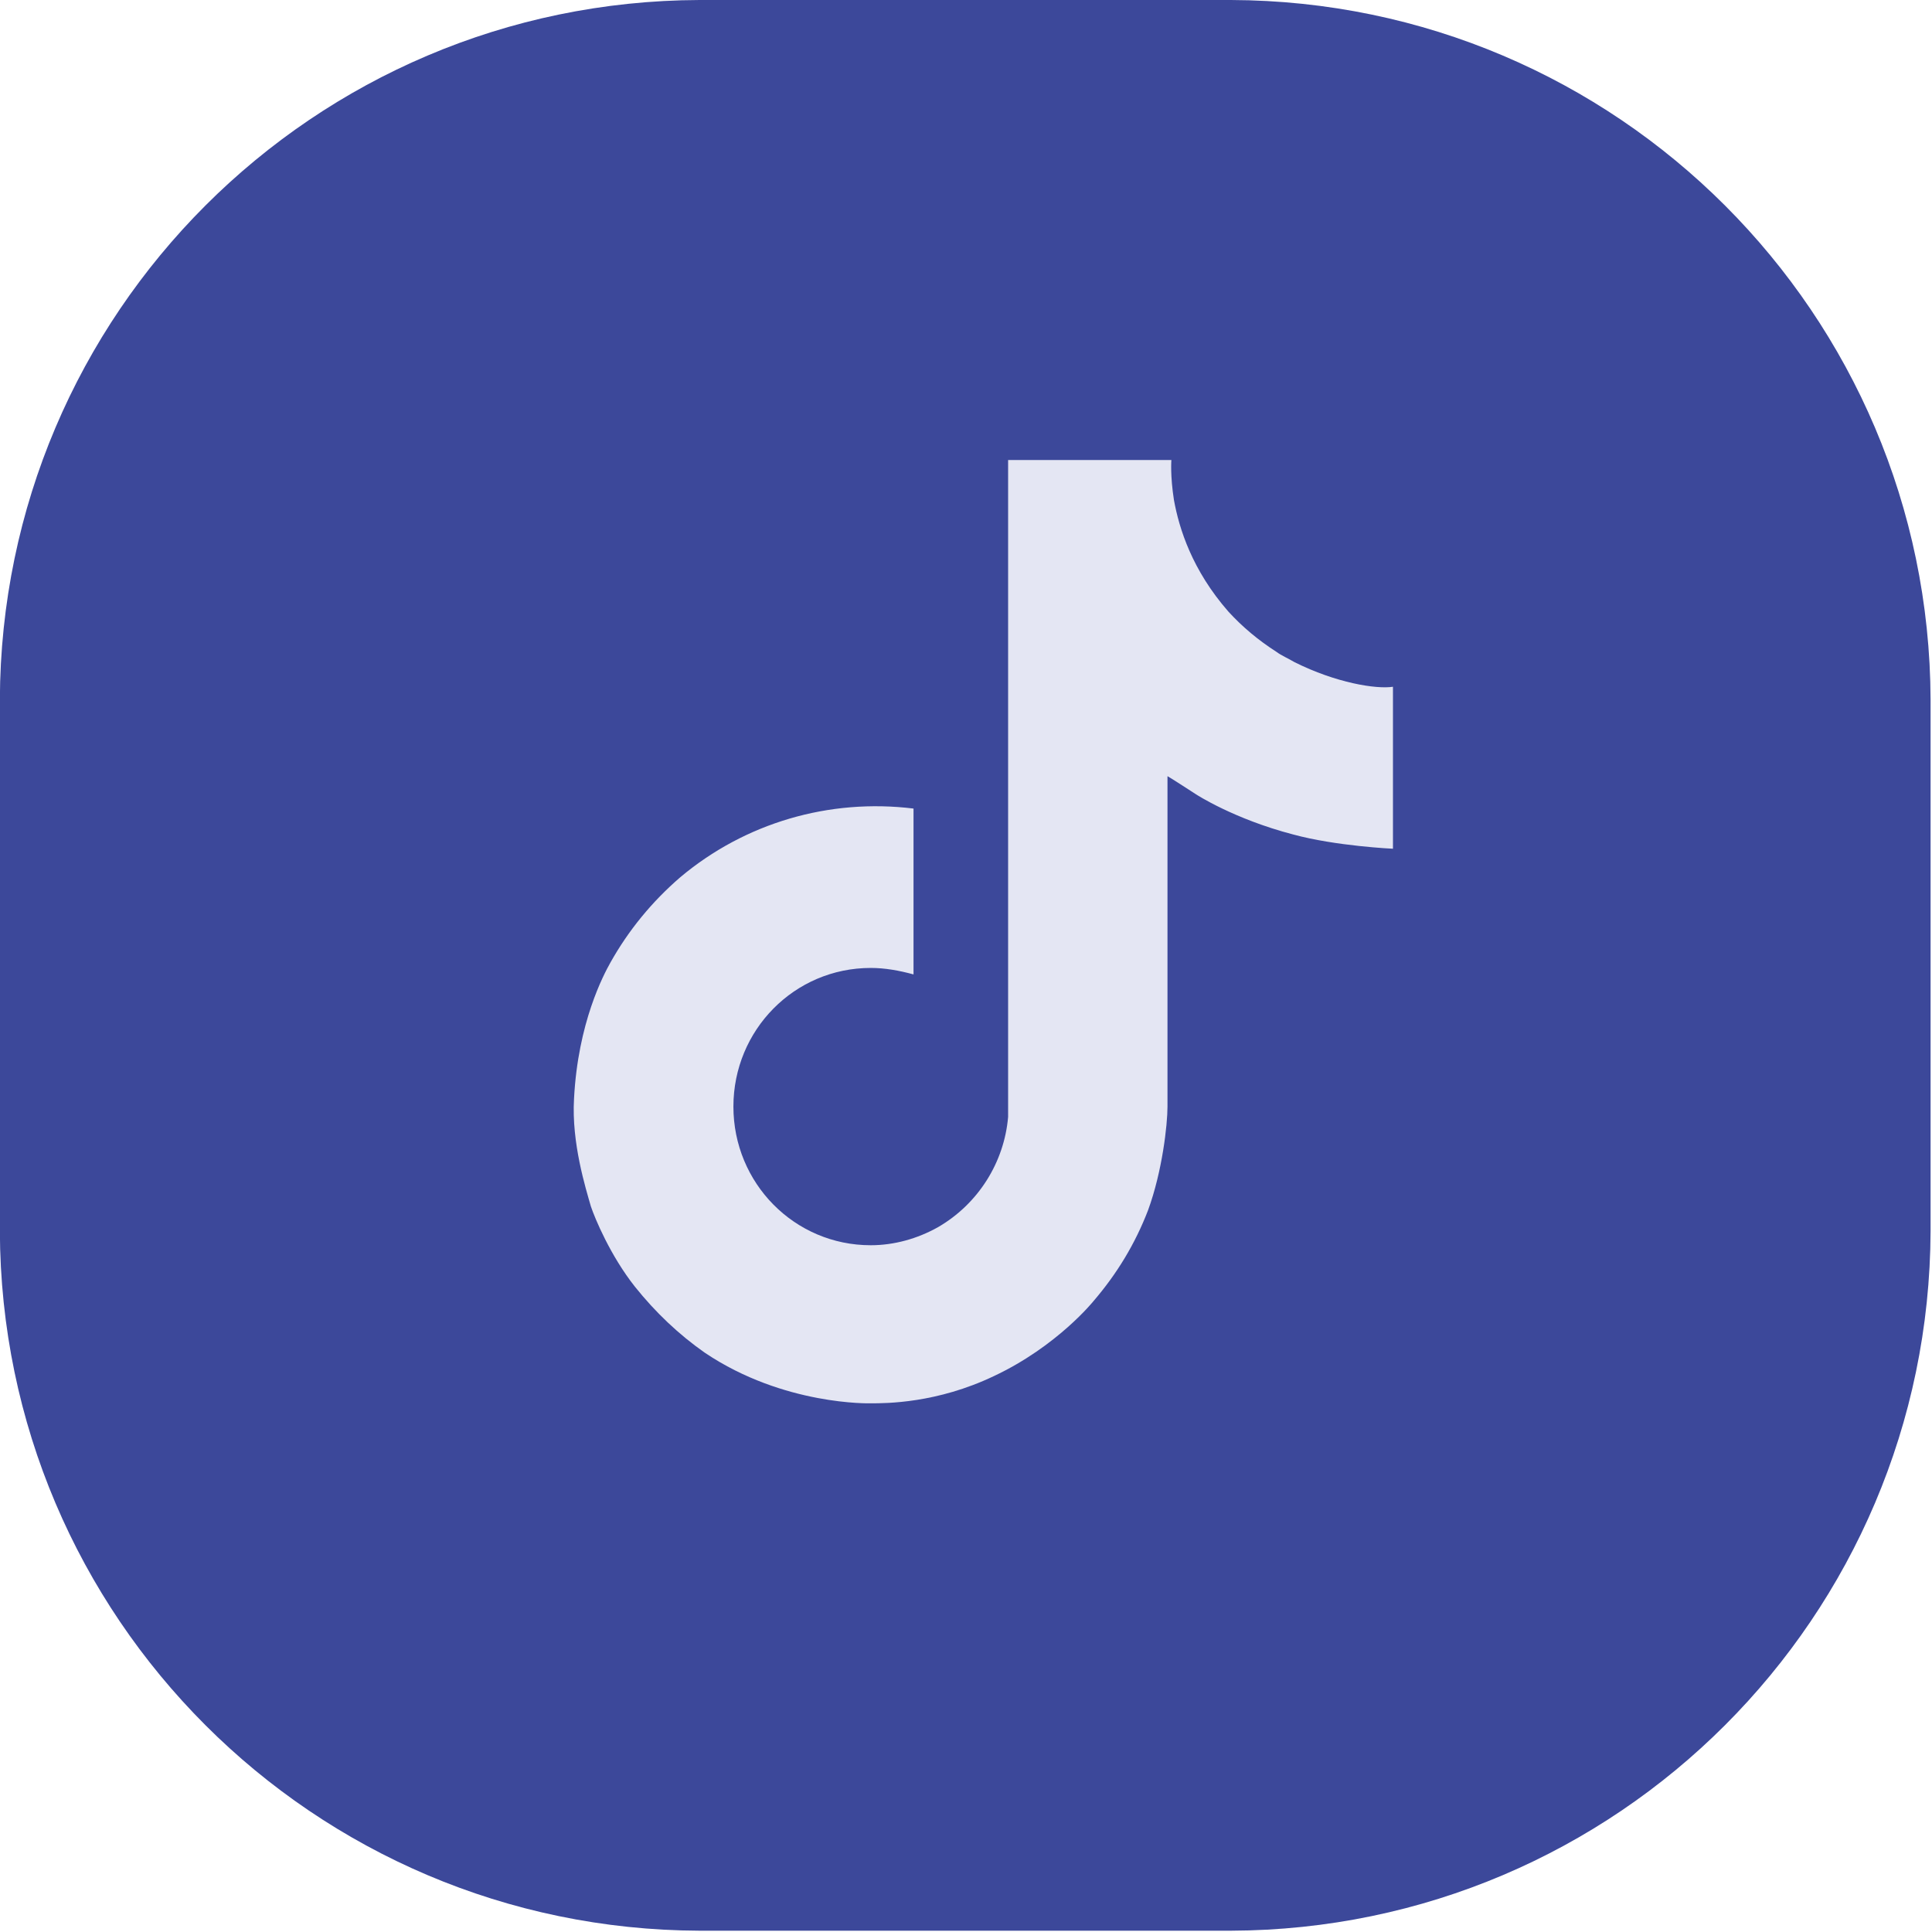
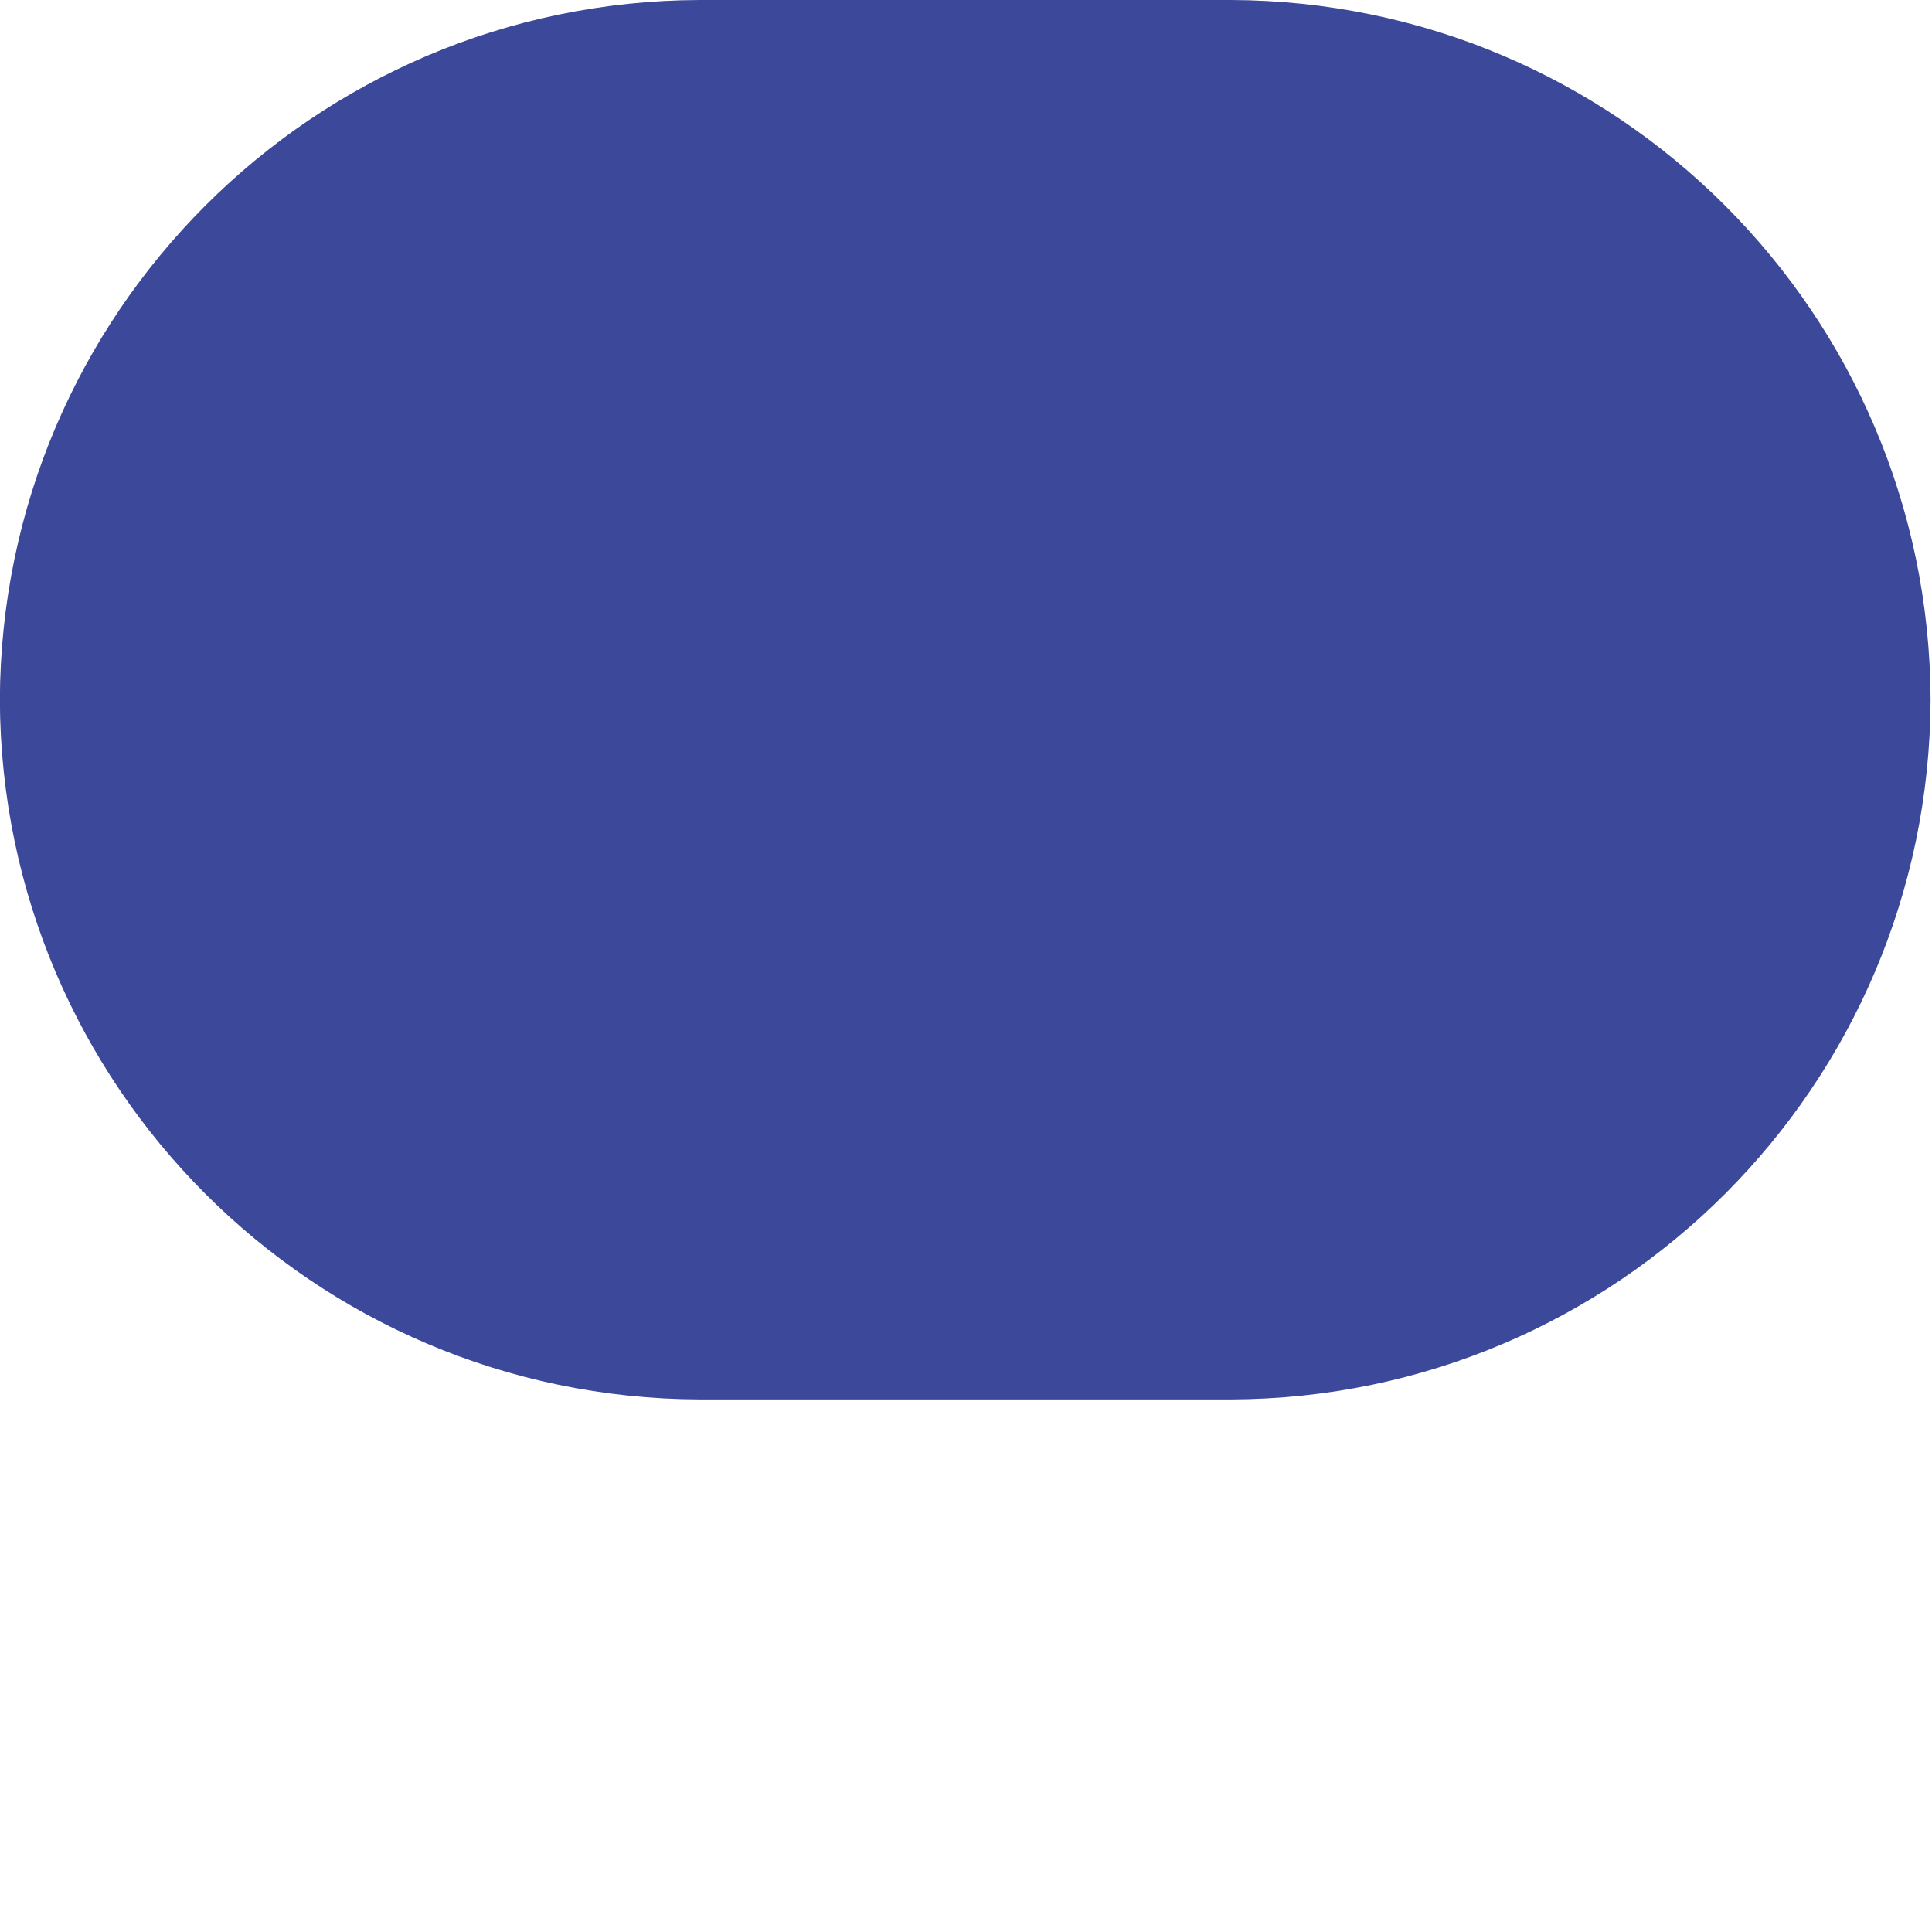
<svg xmlns="http://www.w3.org/2000/svg" version="1.1" id="Layer_1" x="0px" y="0px" viewBox="0 0 149.1 149.1" style="enable-background:new 0 0 149.1 149.1;" xml:space="preserve">
  <style type="text/css">
	.st0{fill-rule:evenodd;clip-rule:evenodd;fill:#3C489A;}
	.st1{fill:#E4E6F3;}
</style>
  <g transform="translate(-189.71)">
-     <path class="st0" d="M243.7,0h41c29.8,0.1,53.9,24.2,54,54v41c-0.1,29.8-24.2,53.9-54,54h-41c-29.8-0.1-53.9-24.2-54-54V54   C189.8,24.2,213.9,0.1,243.7,0z" />
+     <path class="st0" d="M243.7,0h41c29.8,0.1,53.9,24.2,54,54c-0.1,29.8-24.2,53.9-54,54h-41c-29.8-0.1-53.9-24.2-54-54V54   C189.8,24.2,213.9,0.1,243.7,0z" />
  </g>
-   <path class="st1" d="M99.9,51.1c-0.5-0.3-1-0.5-1.4-0.8c-1.4-0.9-2.6-1.9-3.7-3.1c-2.8-3.2-3.8-6.4-4.2-8.6h0  c-0.3-1.9-0.2-3.1-0.2-3.1H77.8V84c0,0.7,0,1.3,0,1.9c0,0.1,0,0.2,0,0.2c0,0,0,0.1,0,0.1c0,0,0,0,0,0c-0.3,3.5-2.3,6.7-5.4,8.5  c-1.6,0.9-3.4,1.4-5.2,1.4c-5.9,0-10.6-4.8-10.6-10.7s4.7-10.7,10.6-10.7c1.1,0,2.2,0.2,3.3,0.5l0-12.8c-6.5-0.8-13,1.1-18,5.3  c-2.2,1.9-4,4.1-5.4,6.6c-0.5,0.9-2.5,4.6-2.8,10.5c-0.2,3.4,0.9,6.9,1.3,8.3v0c0.3,0.9,1.5,3.8,3.4,6.2c1.6,2,3.4,3.7,5.4,5.1v0  l0,0c6.1,4.1,12.8,3.9,12.8,3.9c1.2,0,5.1,0,9.5-2.1c4.9-2.3,7.7-5.8,7.7-5.8c1.8-2.1,3.2-4.4,4.2-7c1.1-3,1.5-6.6,1.5-8V59.9  c0.2,0.1,2.2,1.4,2.2,1.4s2.9,1.9,7.5,3.1c3.3,0.9,7.7,1.1,7.7,1.1V53C106.2,53.2,103.1,52.7,99.9,51.1z" />
</svg>